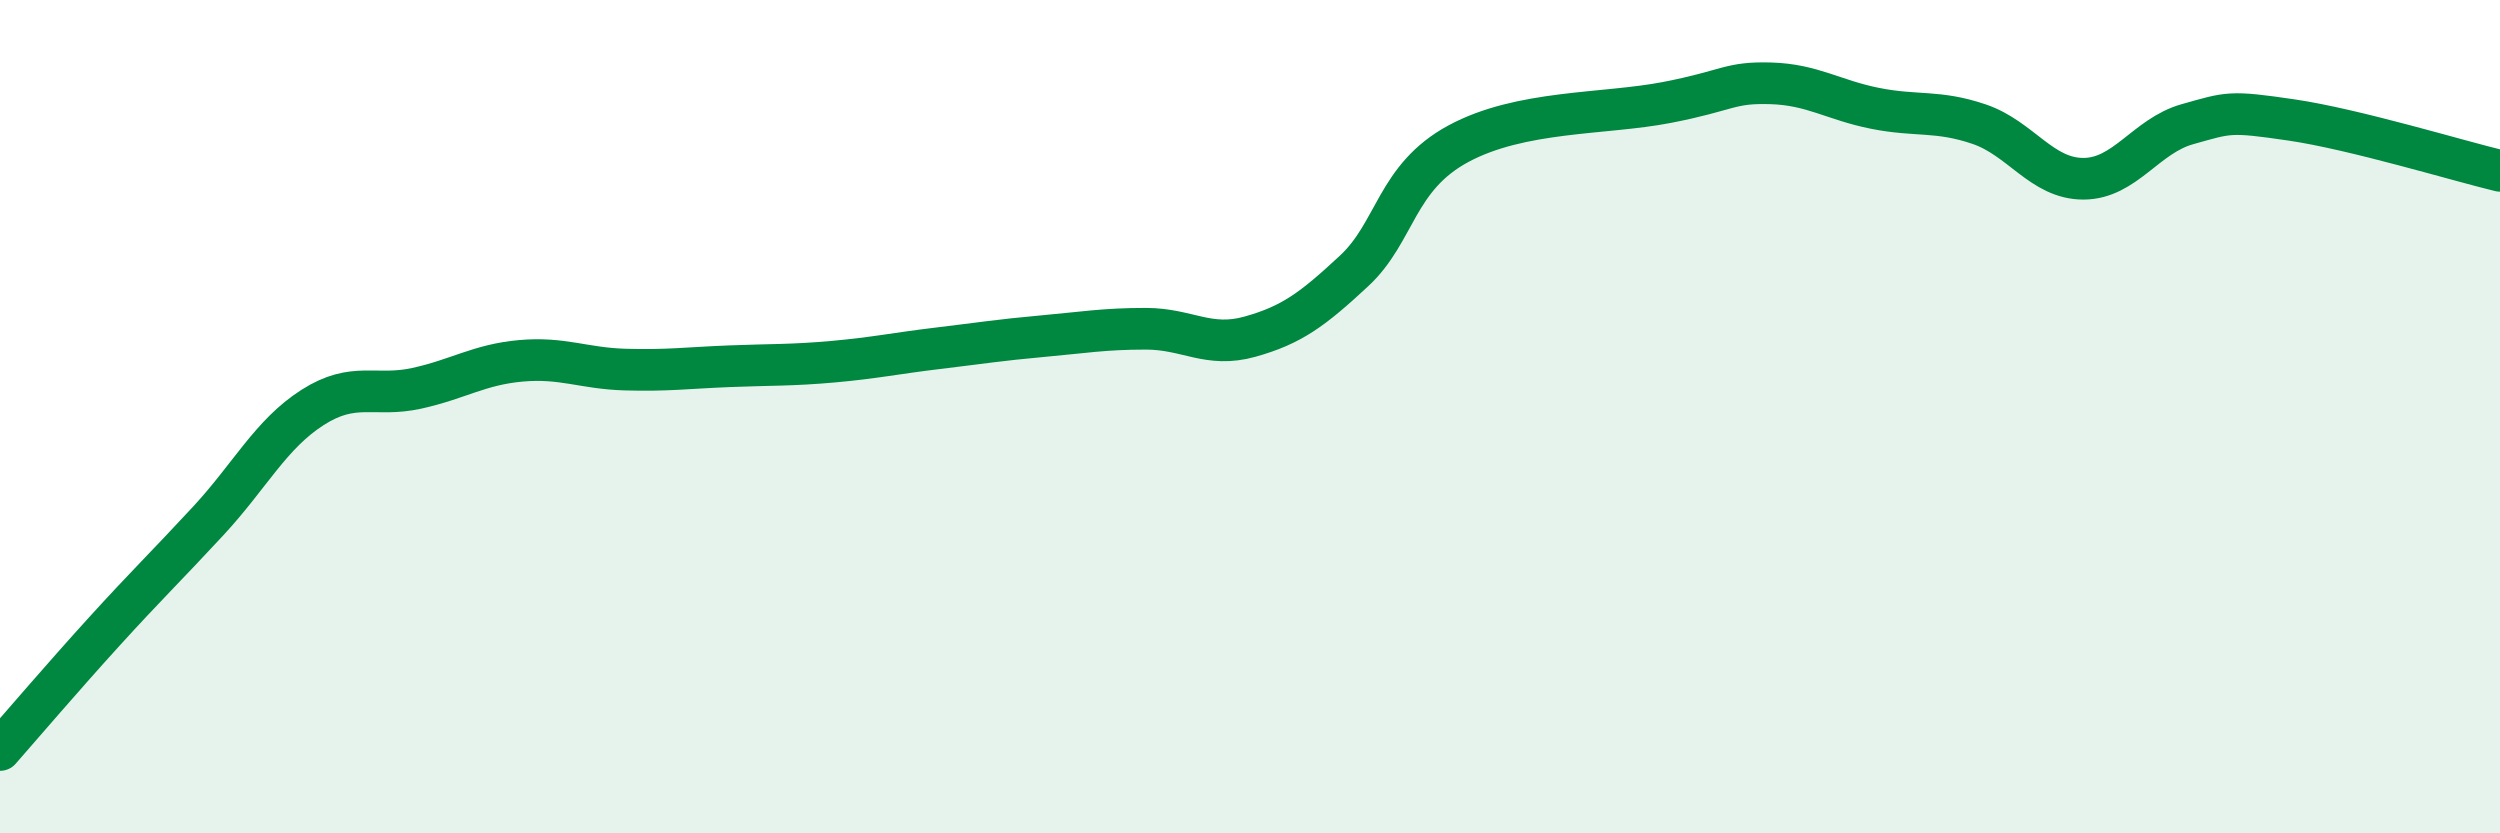
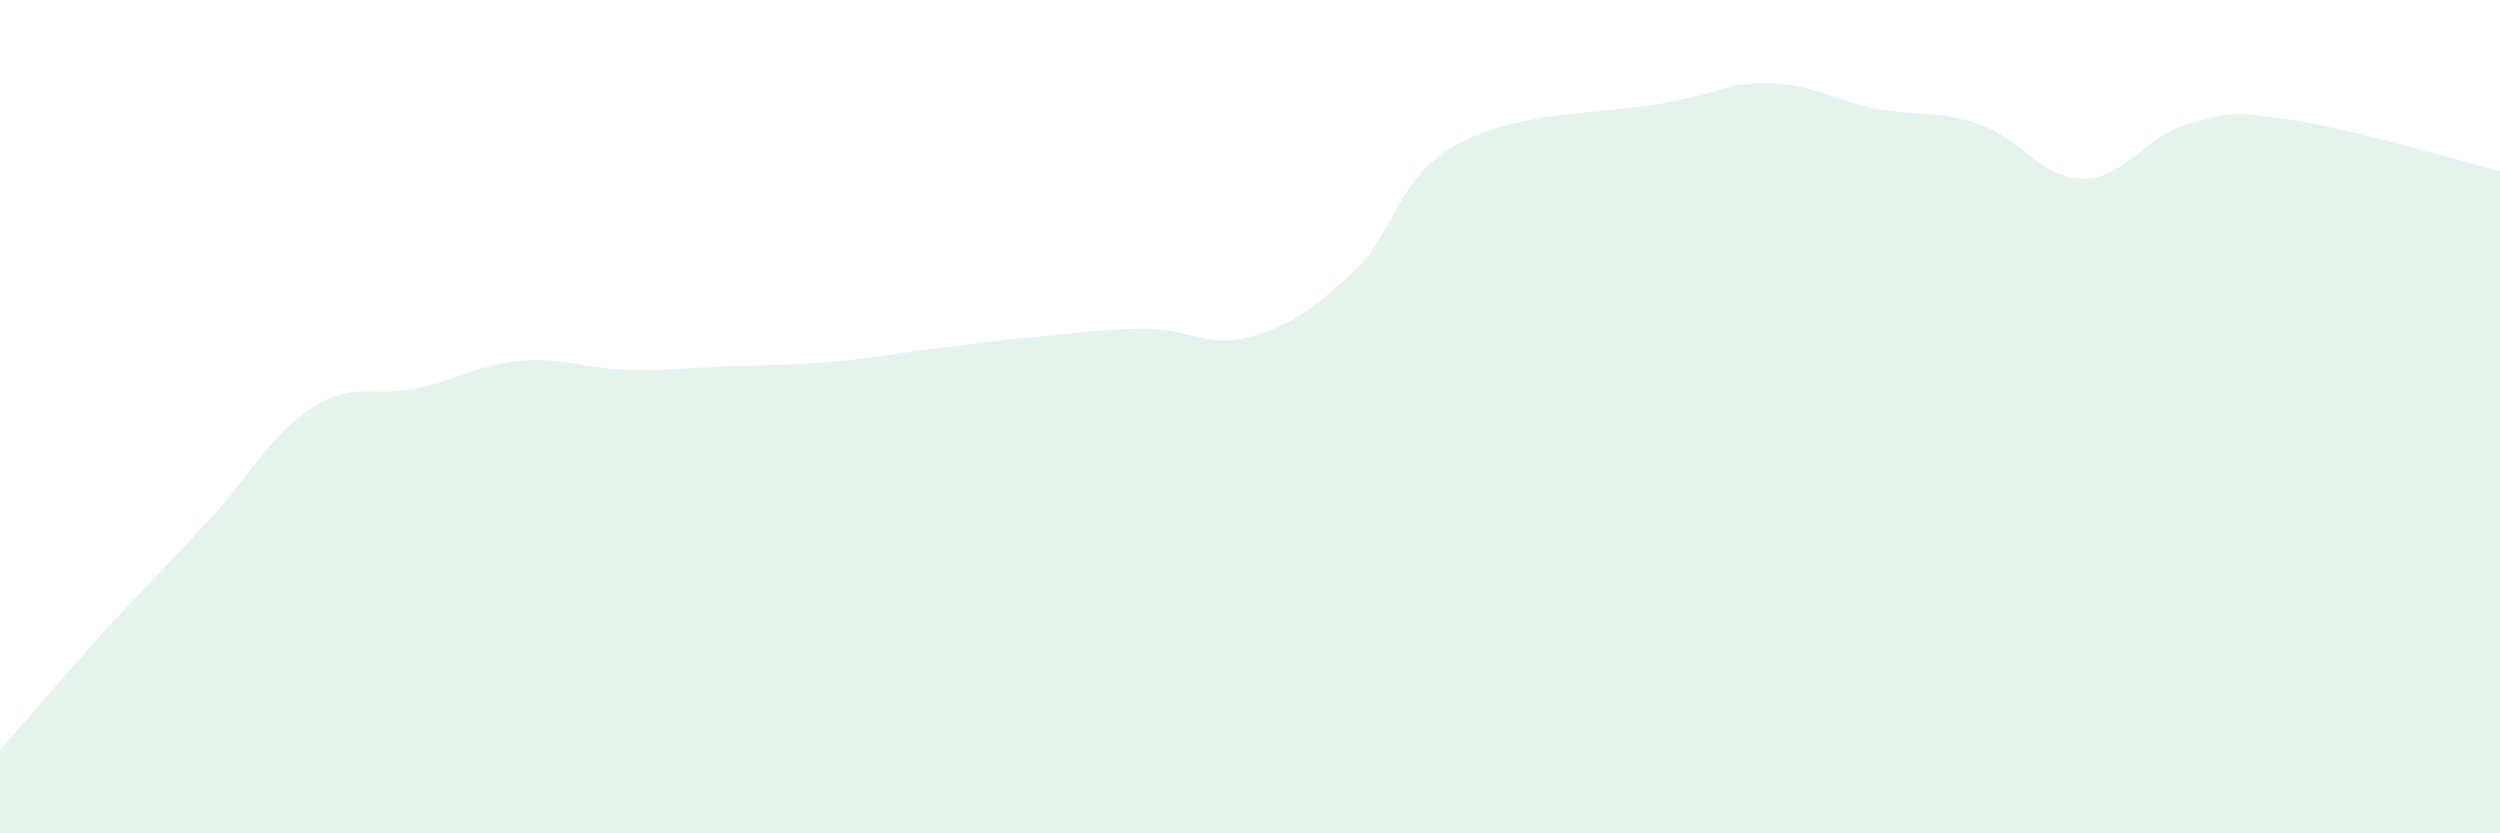
<svg xmlns="http://www.w3.org/2000/svg" width="60" height="20" viewBox="0 0 60 20">
  <path d="M 0,18 C 0.5,17.43 1.5,16.26 2.5,15.16 C 3.5,14.06 4,13.58 5,12.5 C 6,11.42 6.5,10.42 7.5,9.78 C 8.5,9.14 9,9.54 10,9.32 C 11,9.1 11.5,8.75 12.5,8.66 C 13.5,8.57 14,8.84 15,8.87 C 16,8.9 16.5,8.83 17.5,8.79 C 18.5,8.75 19,8.77 20,8.68 C 21,8.59 21.5,8.48 22.5,8.36 C 23.5,8.24 24,8.16 25,8.07 C 26,7.98 26.5,7.89 27.5,7.89 C 28.5,7.89 29,8.36 30,8.08 C 31,7.8 31.5,7.43 32.5,6.5 C 33.5,5.57 33.5,4.26 35,3.45 C 36.5,2.64 38.5,2.75 40,2.46 C 41.5,2.17 41.5,1.97 42.5,2 C 43.5,2.03 44,2.4 45,2.6 C 46,2.8 46.5,2.64 47.5,2.98 C 48.5,3.32 49,4.29 50,4.29 C 51,4.29 51.5,3.26 52.5,2.98 C 53.5,2.7 53.5,2.66 55,2.88 C 56.5,3.1 59,3.86 60,4.1L60 20L0 20Z" fill="#008740" opacity="0.1" stroke-linecap="round" stroke-linejoin="round" />
-   <path d="M 0,18 C 0.5,17.43 1.5,16.26 2.5,15.16 C 3.5,14.06 4,13.58 5,12.5 C 6,11.42 6.5,10.42 7.5,9.78 C 8.5,9.14 9,9.54 10,9.32 C 11,9.1 11.5,8.75 12.5,8.66 C 13.5,8.57 14,8.84 15,8.87 C 16,8.9 16.5,8.83 17.5,8.79 C 18.5,8.75 19,8.77 20,8.68 C 21,8.59 21.5,8.48 22.5,8.36 C 23.5,8.24 24,8.16 25,8.07 C 26,7.98 26.5,7.89 27.5,7.89 C 28.5,7.89 29,8.36 30,8.08 C 31,7.8 31.5,7.43 32.5,6.5 C 33.5,5.57 33.5,4.26 35,3.45 C 36.5,2.64 38.5,2.75 40,2.46 C 41.5,2.17 41.5,1.97 42.5,2 C 43.5,2.03 44,2.4 45,2.6 C 46,2.8 46.5,2.64 47.5,2.98 C 48.5,3.32 49,4.29 50,4.29 C 51,4.29 51.5,3.26 52.5,2.98 C 53.5,2.7 53.5,2.66 55,2.88 C 56.5,3.1 59,3.86 60,4.1" stroke="#008740" stroke-width="1" fill="none" stroke-linecap="round" stroke-linejoin="round" />
</svg>